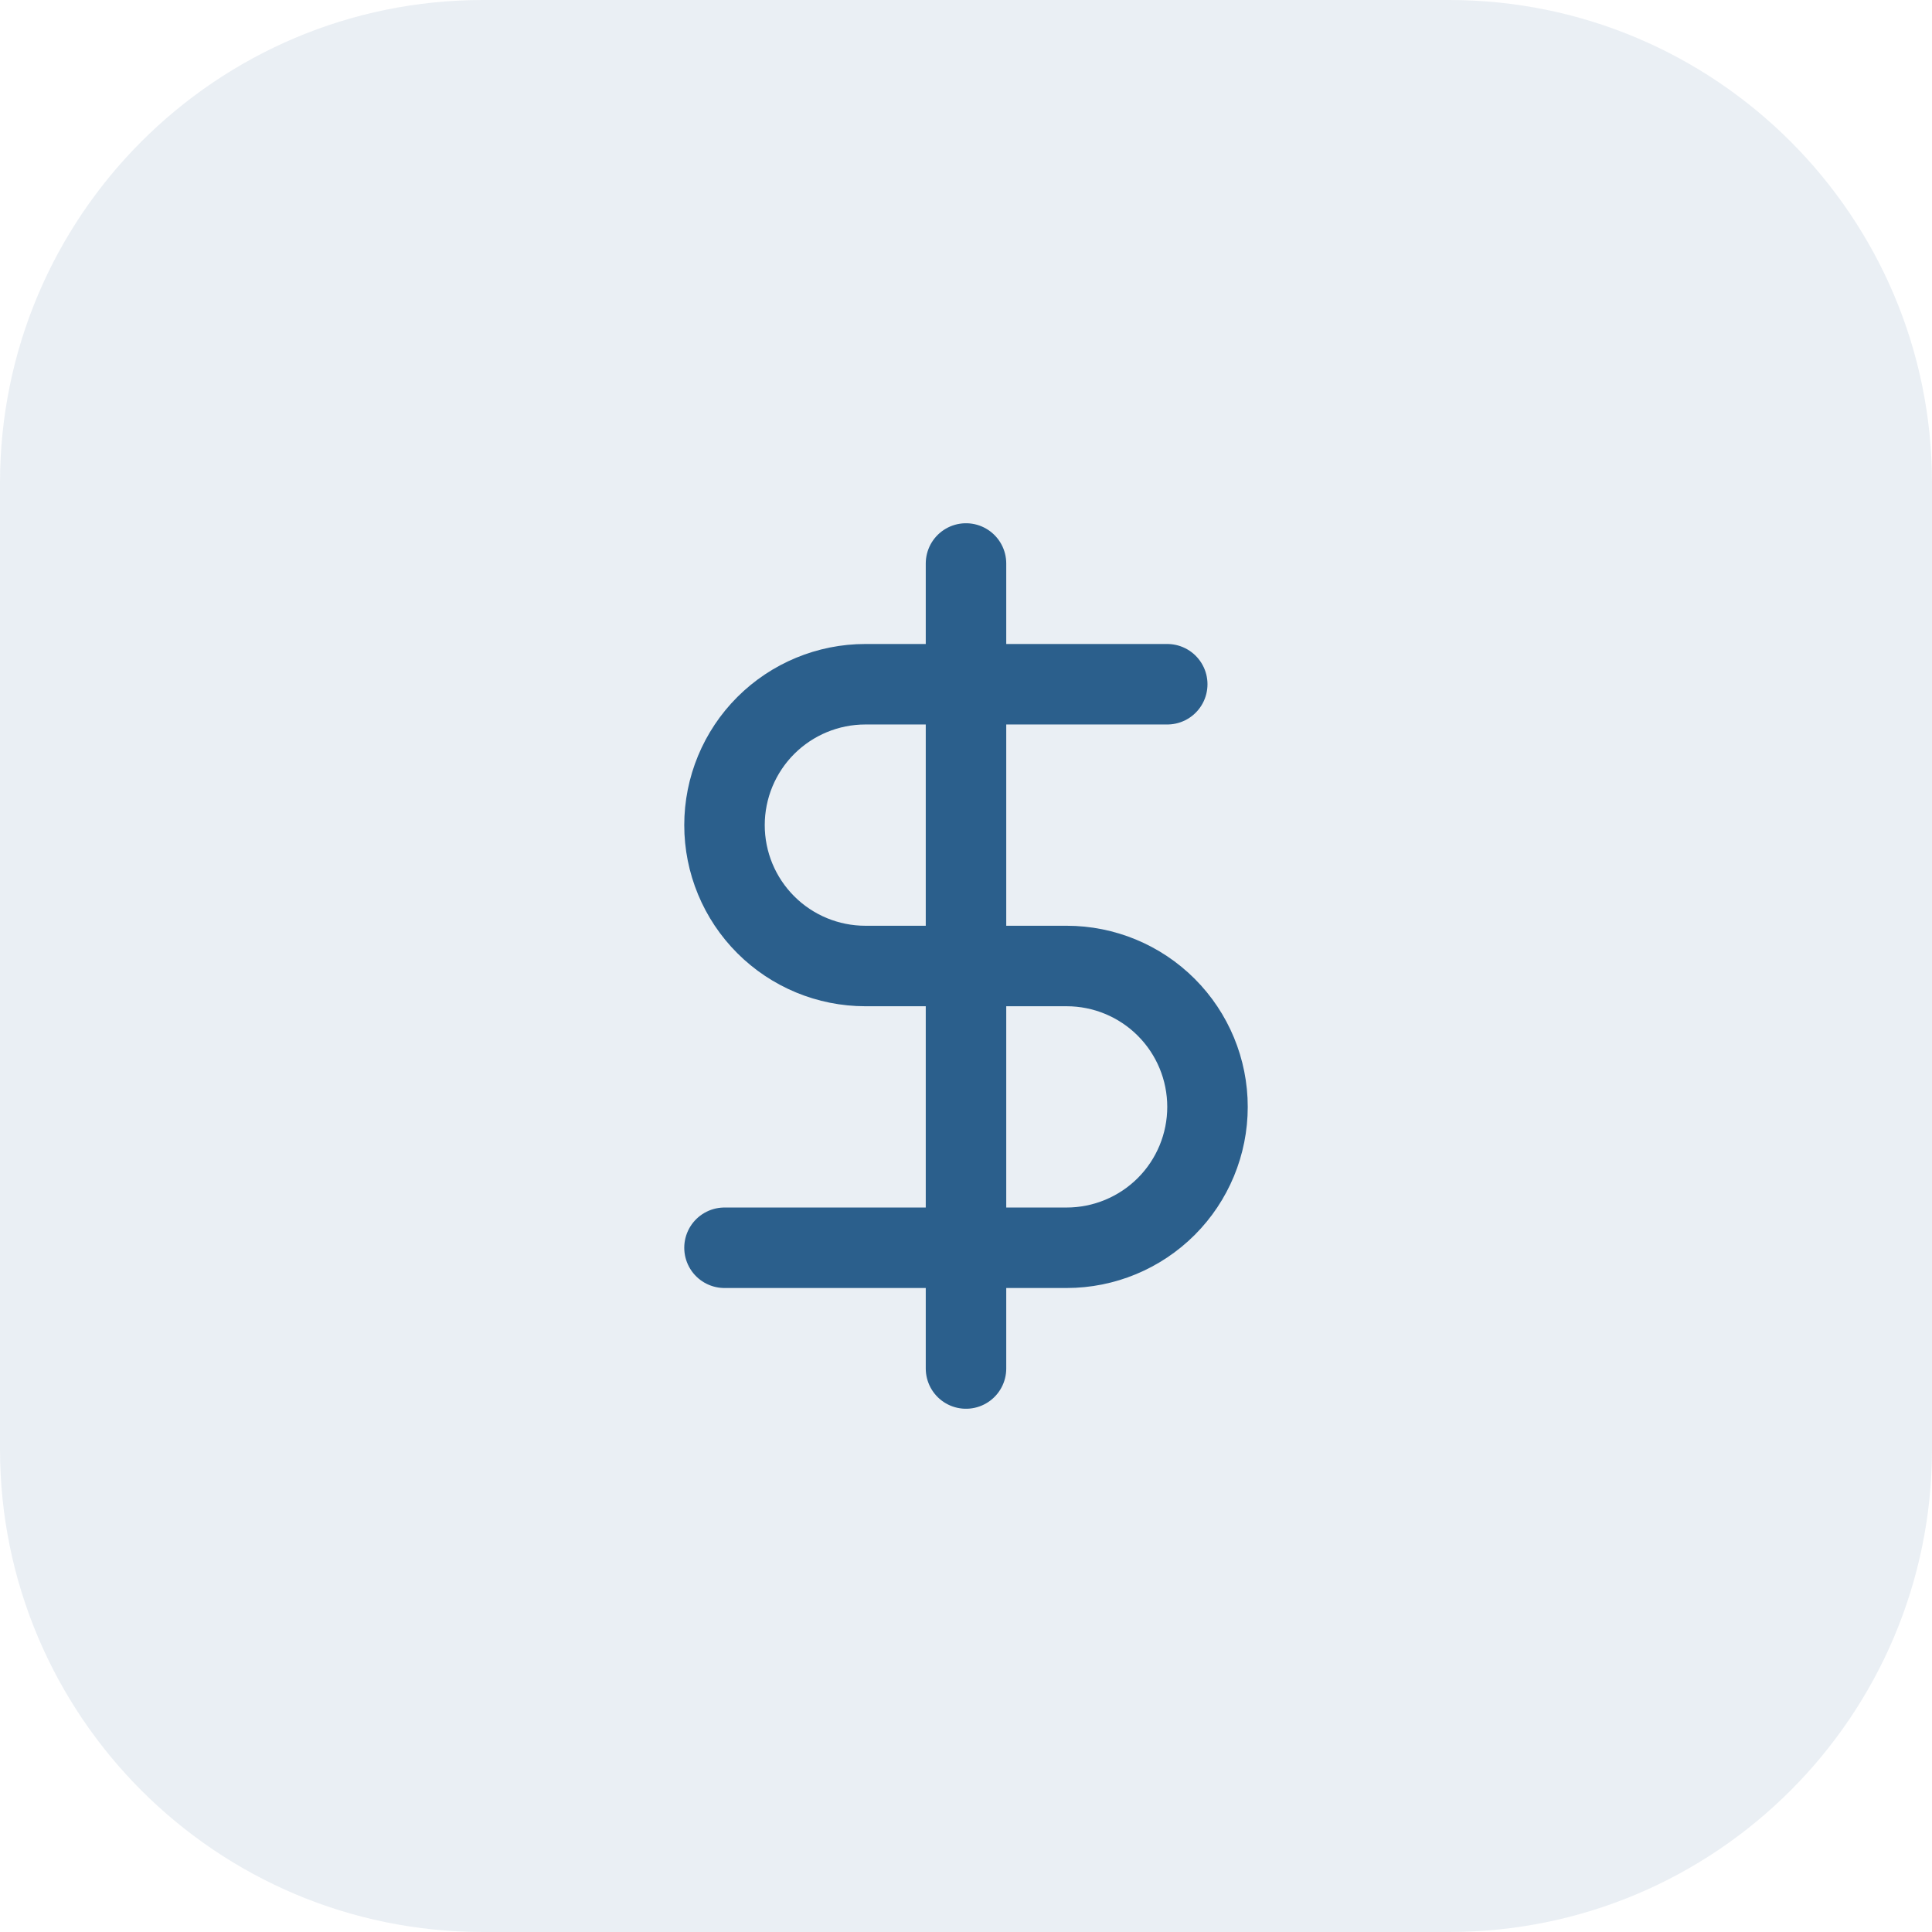
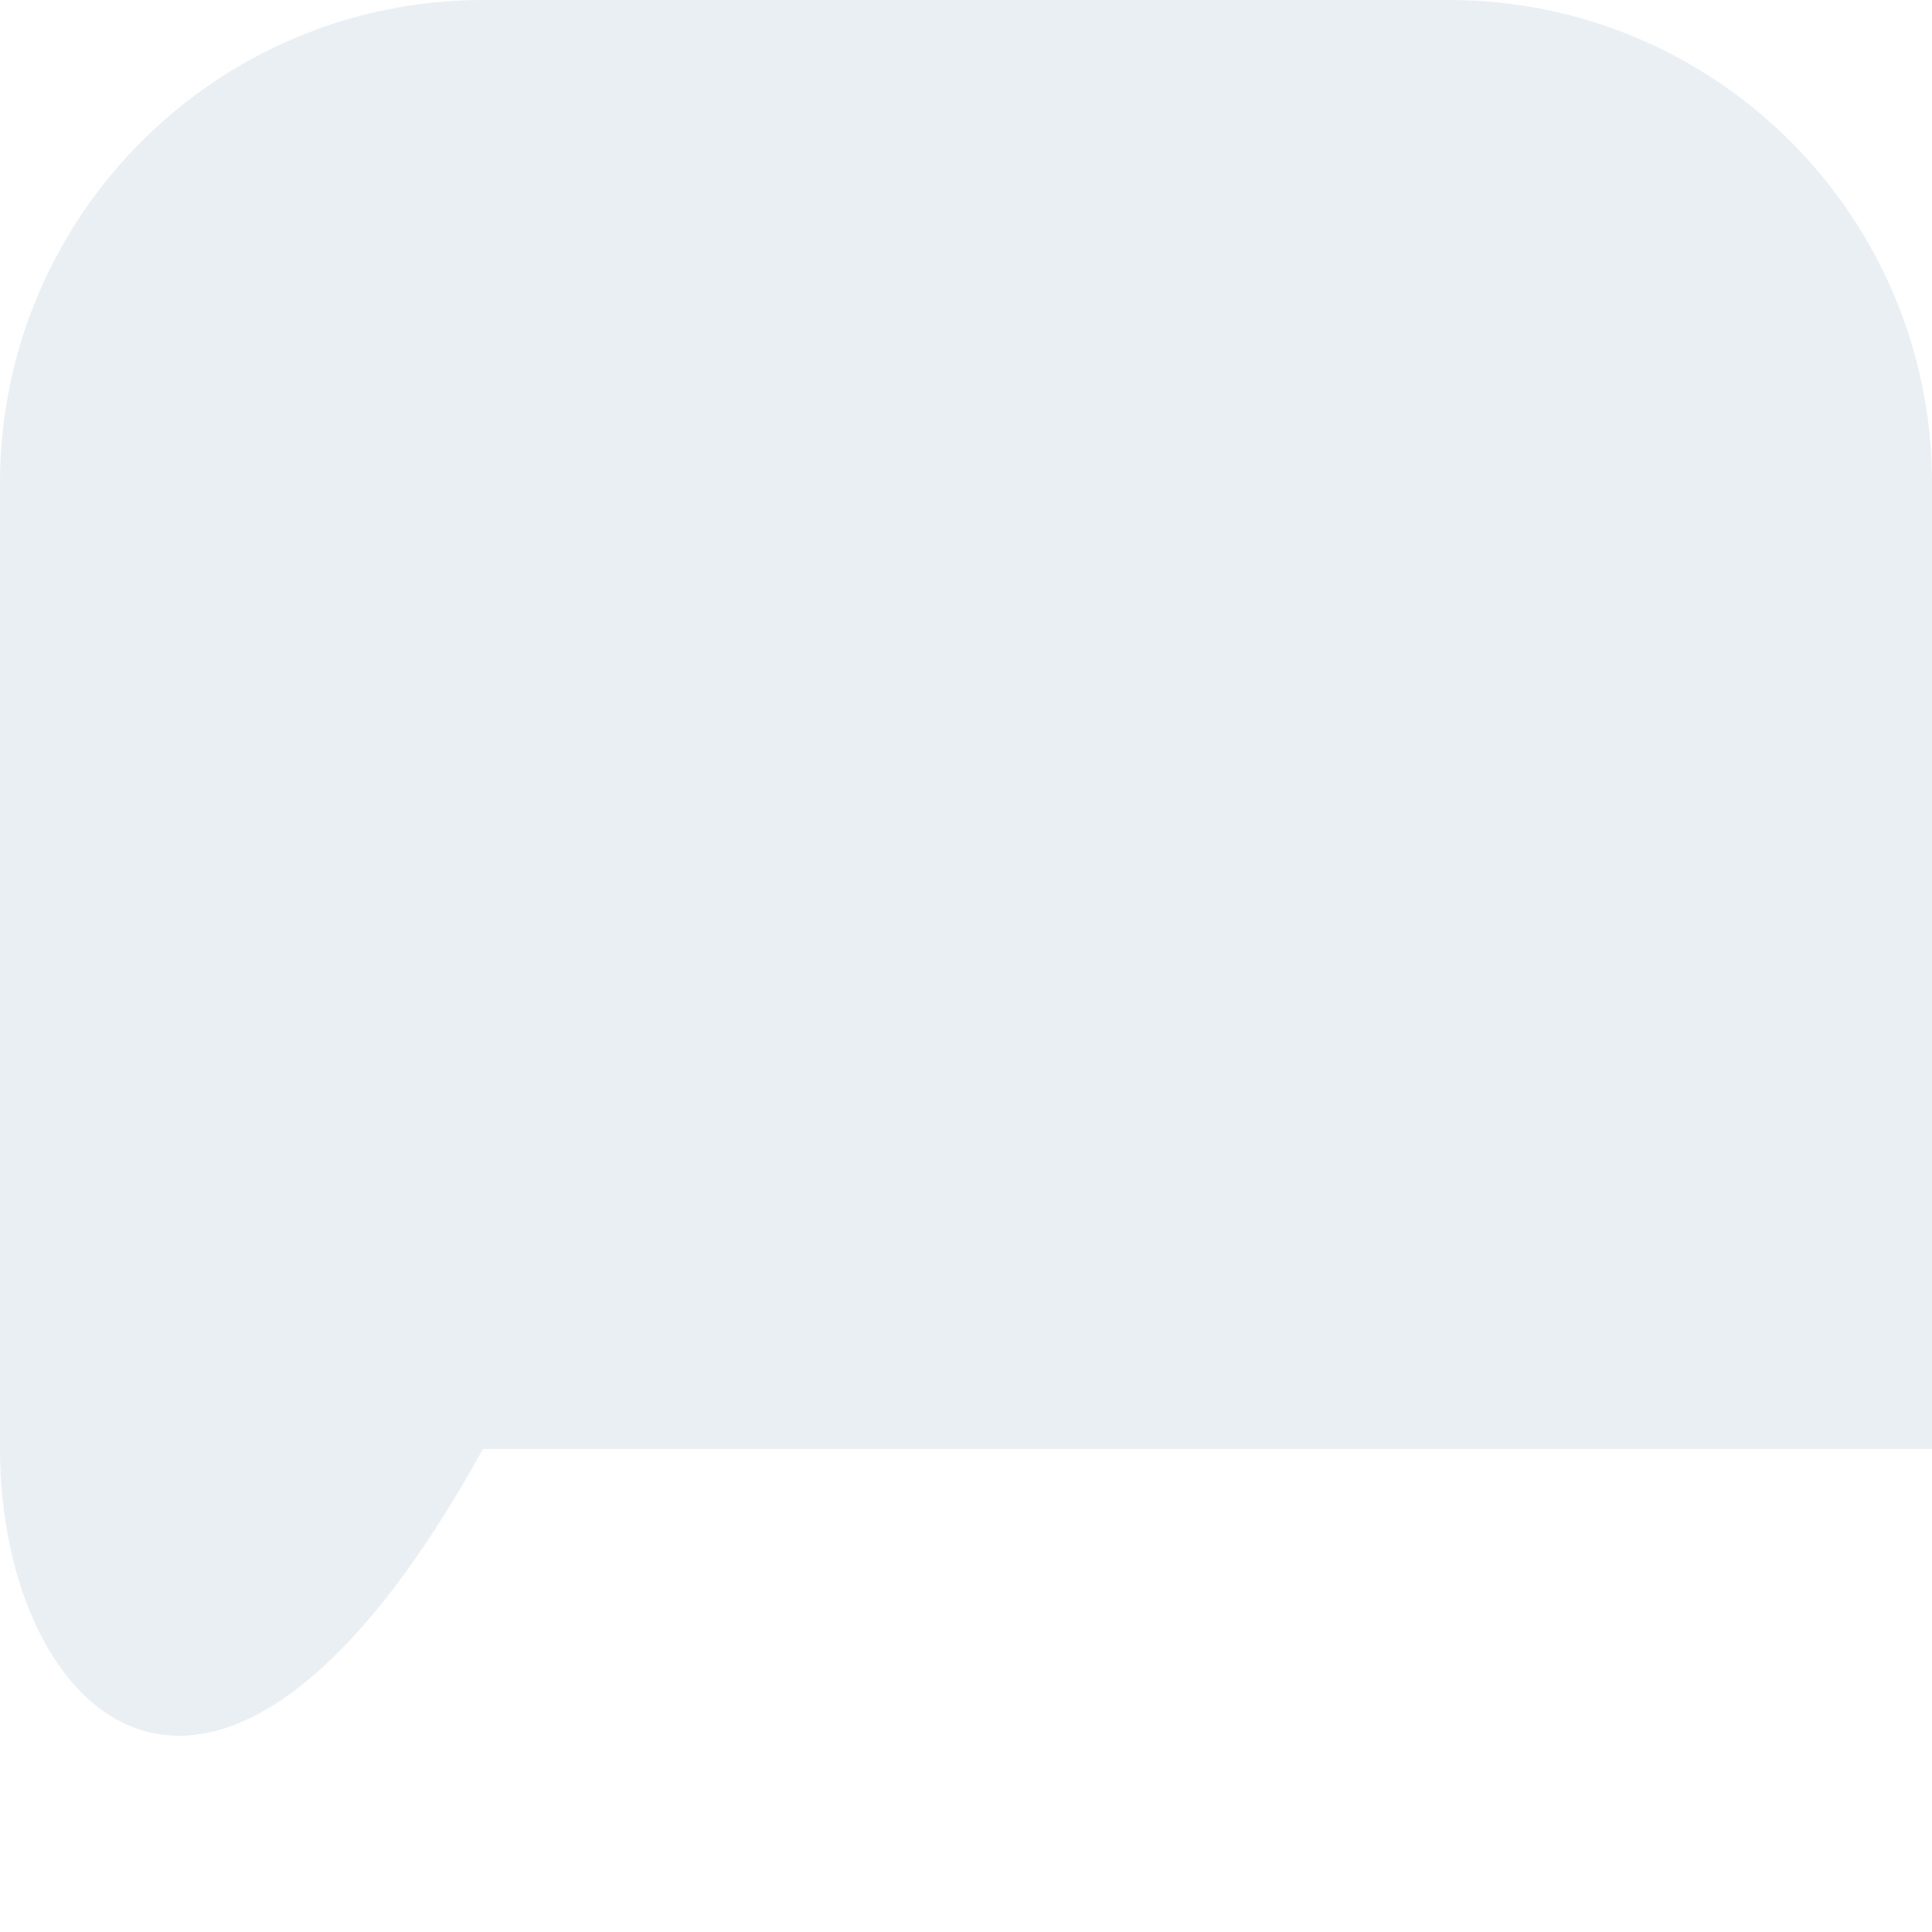
<svg xmlns="http://www.w3.org/2000/svg" fill="none" height="100%" overflow="visible" preserveAspectRatio="none" style="display: block;" viewBox="0 0 56 56" width="100%">
  <g id="Container">
-     <path d="M0 14C0 6.268 6.268 0 14 0H42C49.732 0 56 6.268 56 14V42C56 49.732 49.732 56 42 56H14C6.268 56 0 49.732 0 42V14Z" fill="#2B5F8C" fill-opacity="0.1" />
+     <path d="M0 14C0 6.268 6.268 0 14 0H42C49.732 0 56 6.268 56 14V42H14C6.268 56 0 49.732 0 42V14Z" fill="#2B5F8C" fill-opacity="0.1" />
    <g id="Icon">
-       <path d="M28 16.333V39.667" id="Vector" stroke="#2B5F8C" stroke-linecap="round" stroke-width="2.333" />
-       <path d="M33.833 19.833H25.083C24 19.833 22.962 20.264 22.196 21.029C21.43 21.795 21 22.834 21 23.917C21 25 21.43 26.038 22.196 26.804C22.962 27.57 24 28 25.083 28H30.917C32 28 33.038 28.43 33.804 29.196C34.57 29.962 35 31 35 32.083C35 33.166 34.57 34.205 33.804 34.971C33.038 35.736 32 36.167 30.917 36.167H21" id="Vector_2" stroke="#2B5F8C" stroke-linecap="round" stroke-width="2.333" />
-     </g>
+       </g>
  </g>
</svg>